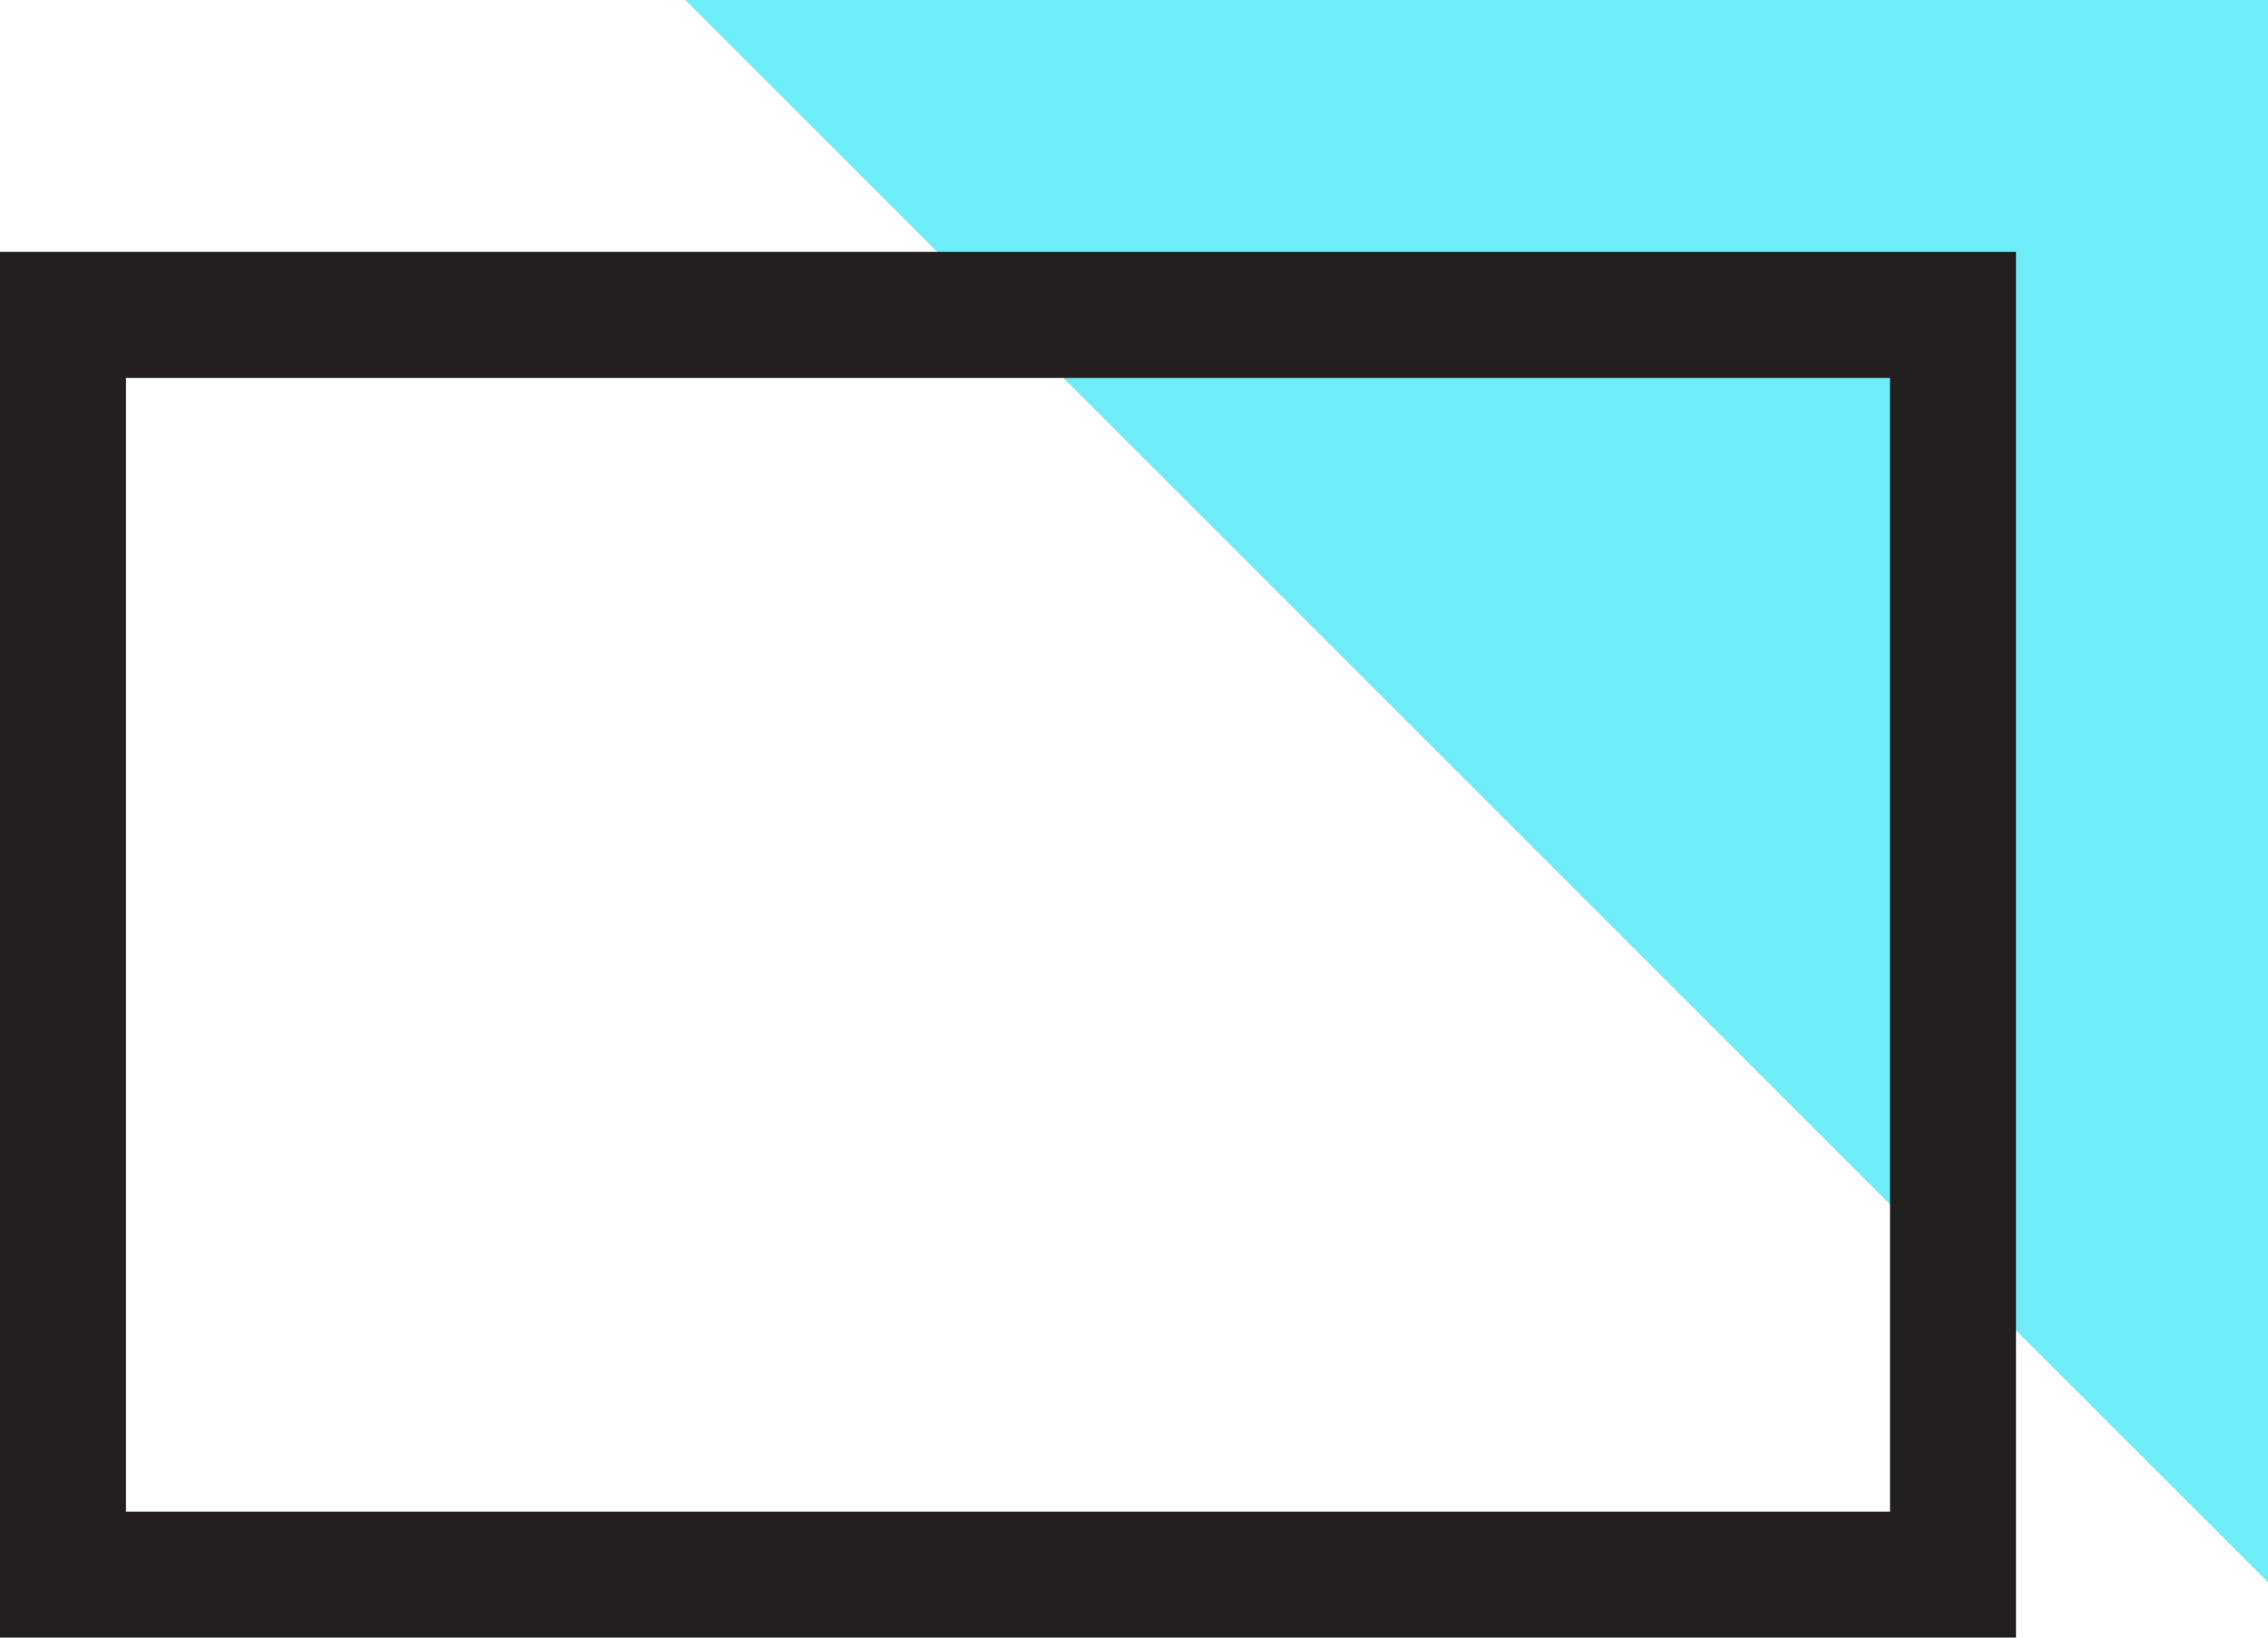
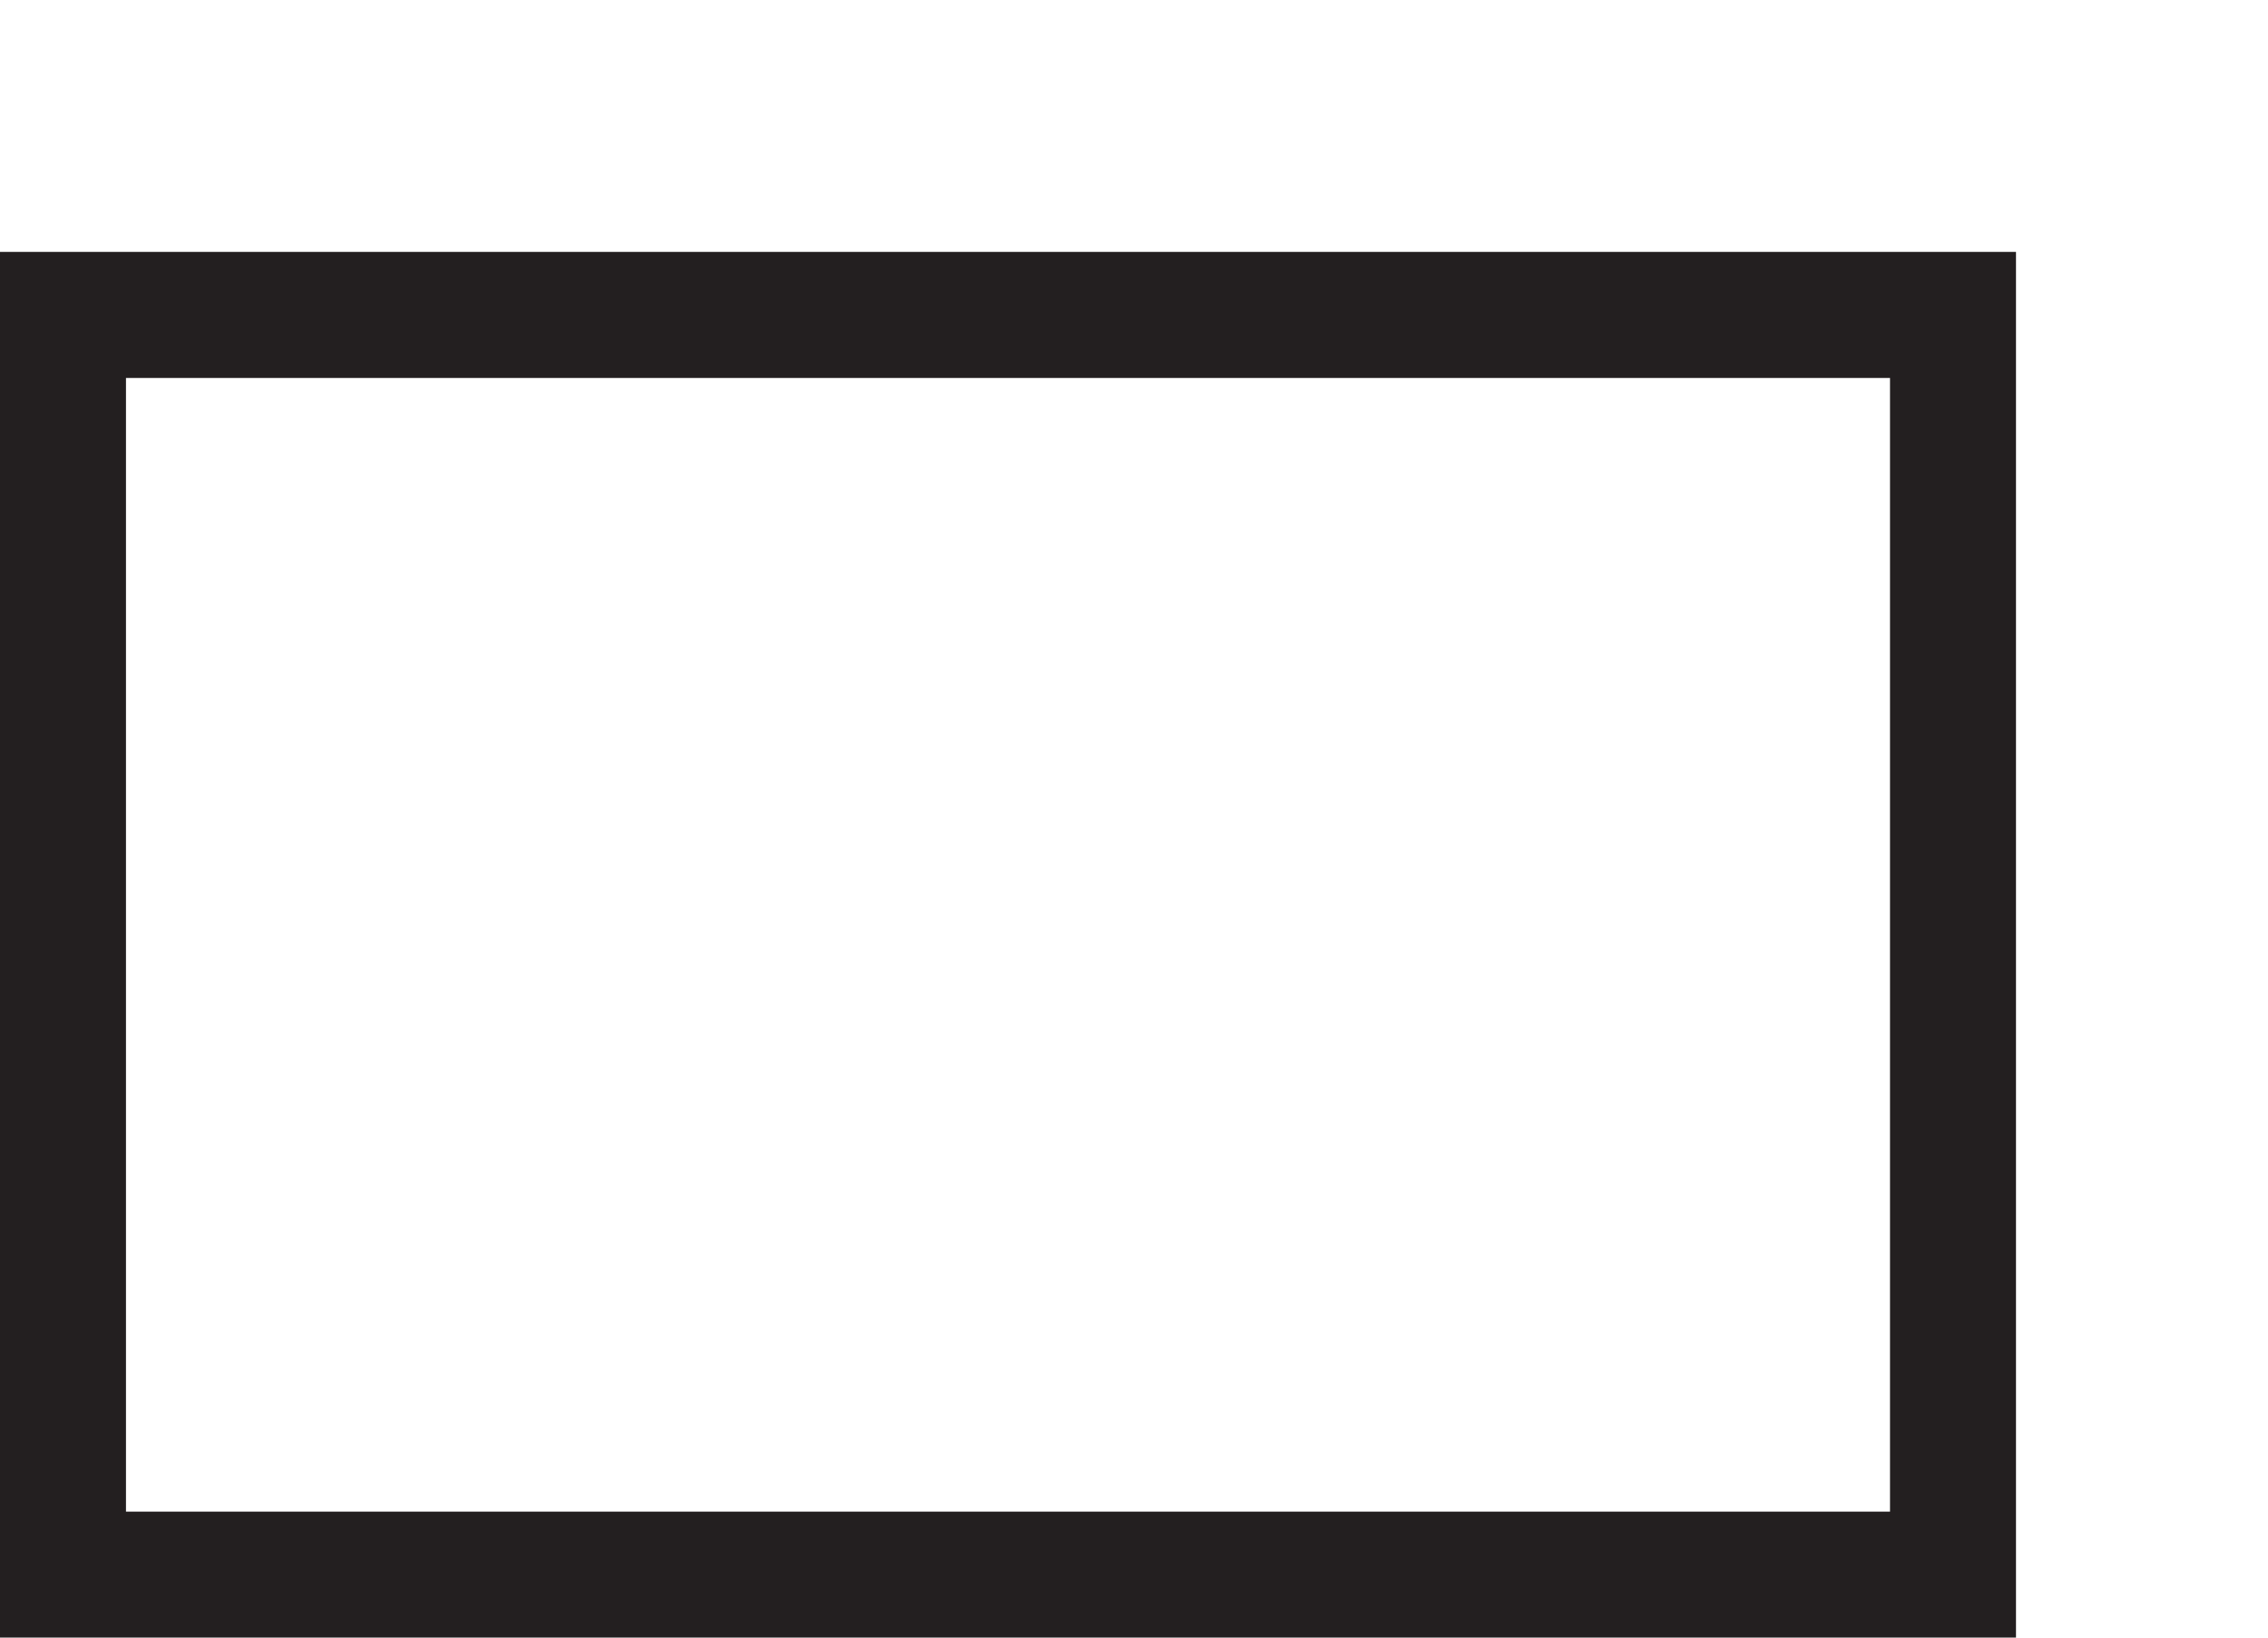
<svg xmlns="http://www.w3.org/2000/svg" id="Group_5171" data-name="Group 5171" width="45.817" height="33.09" viewBox="0 0 45.817 33.09">
-   <path id="Path_24059" data-name="Path 24059" d="M112.887,0l31.972,31.972V0Z" transform="translate(-99.042)" fill="#6eedf8" />
  <path id="Path_24060" data-name="Path 24060" d="M40.726,69.507H0v-28H40.726ZM2.545,66.962H38.181V44.054H2.545Z" transform="translate(0 -36.417)" fill="#231f20" />
</svg>